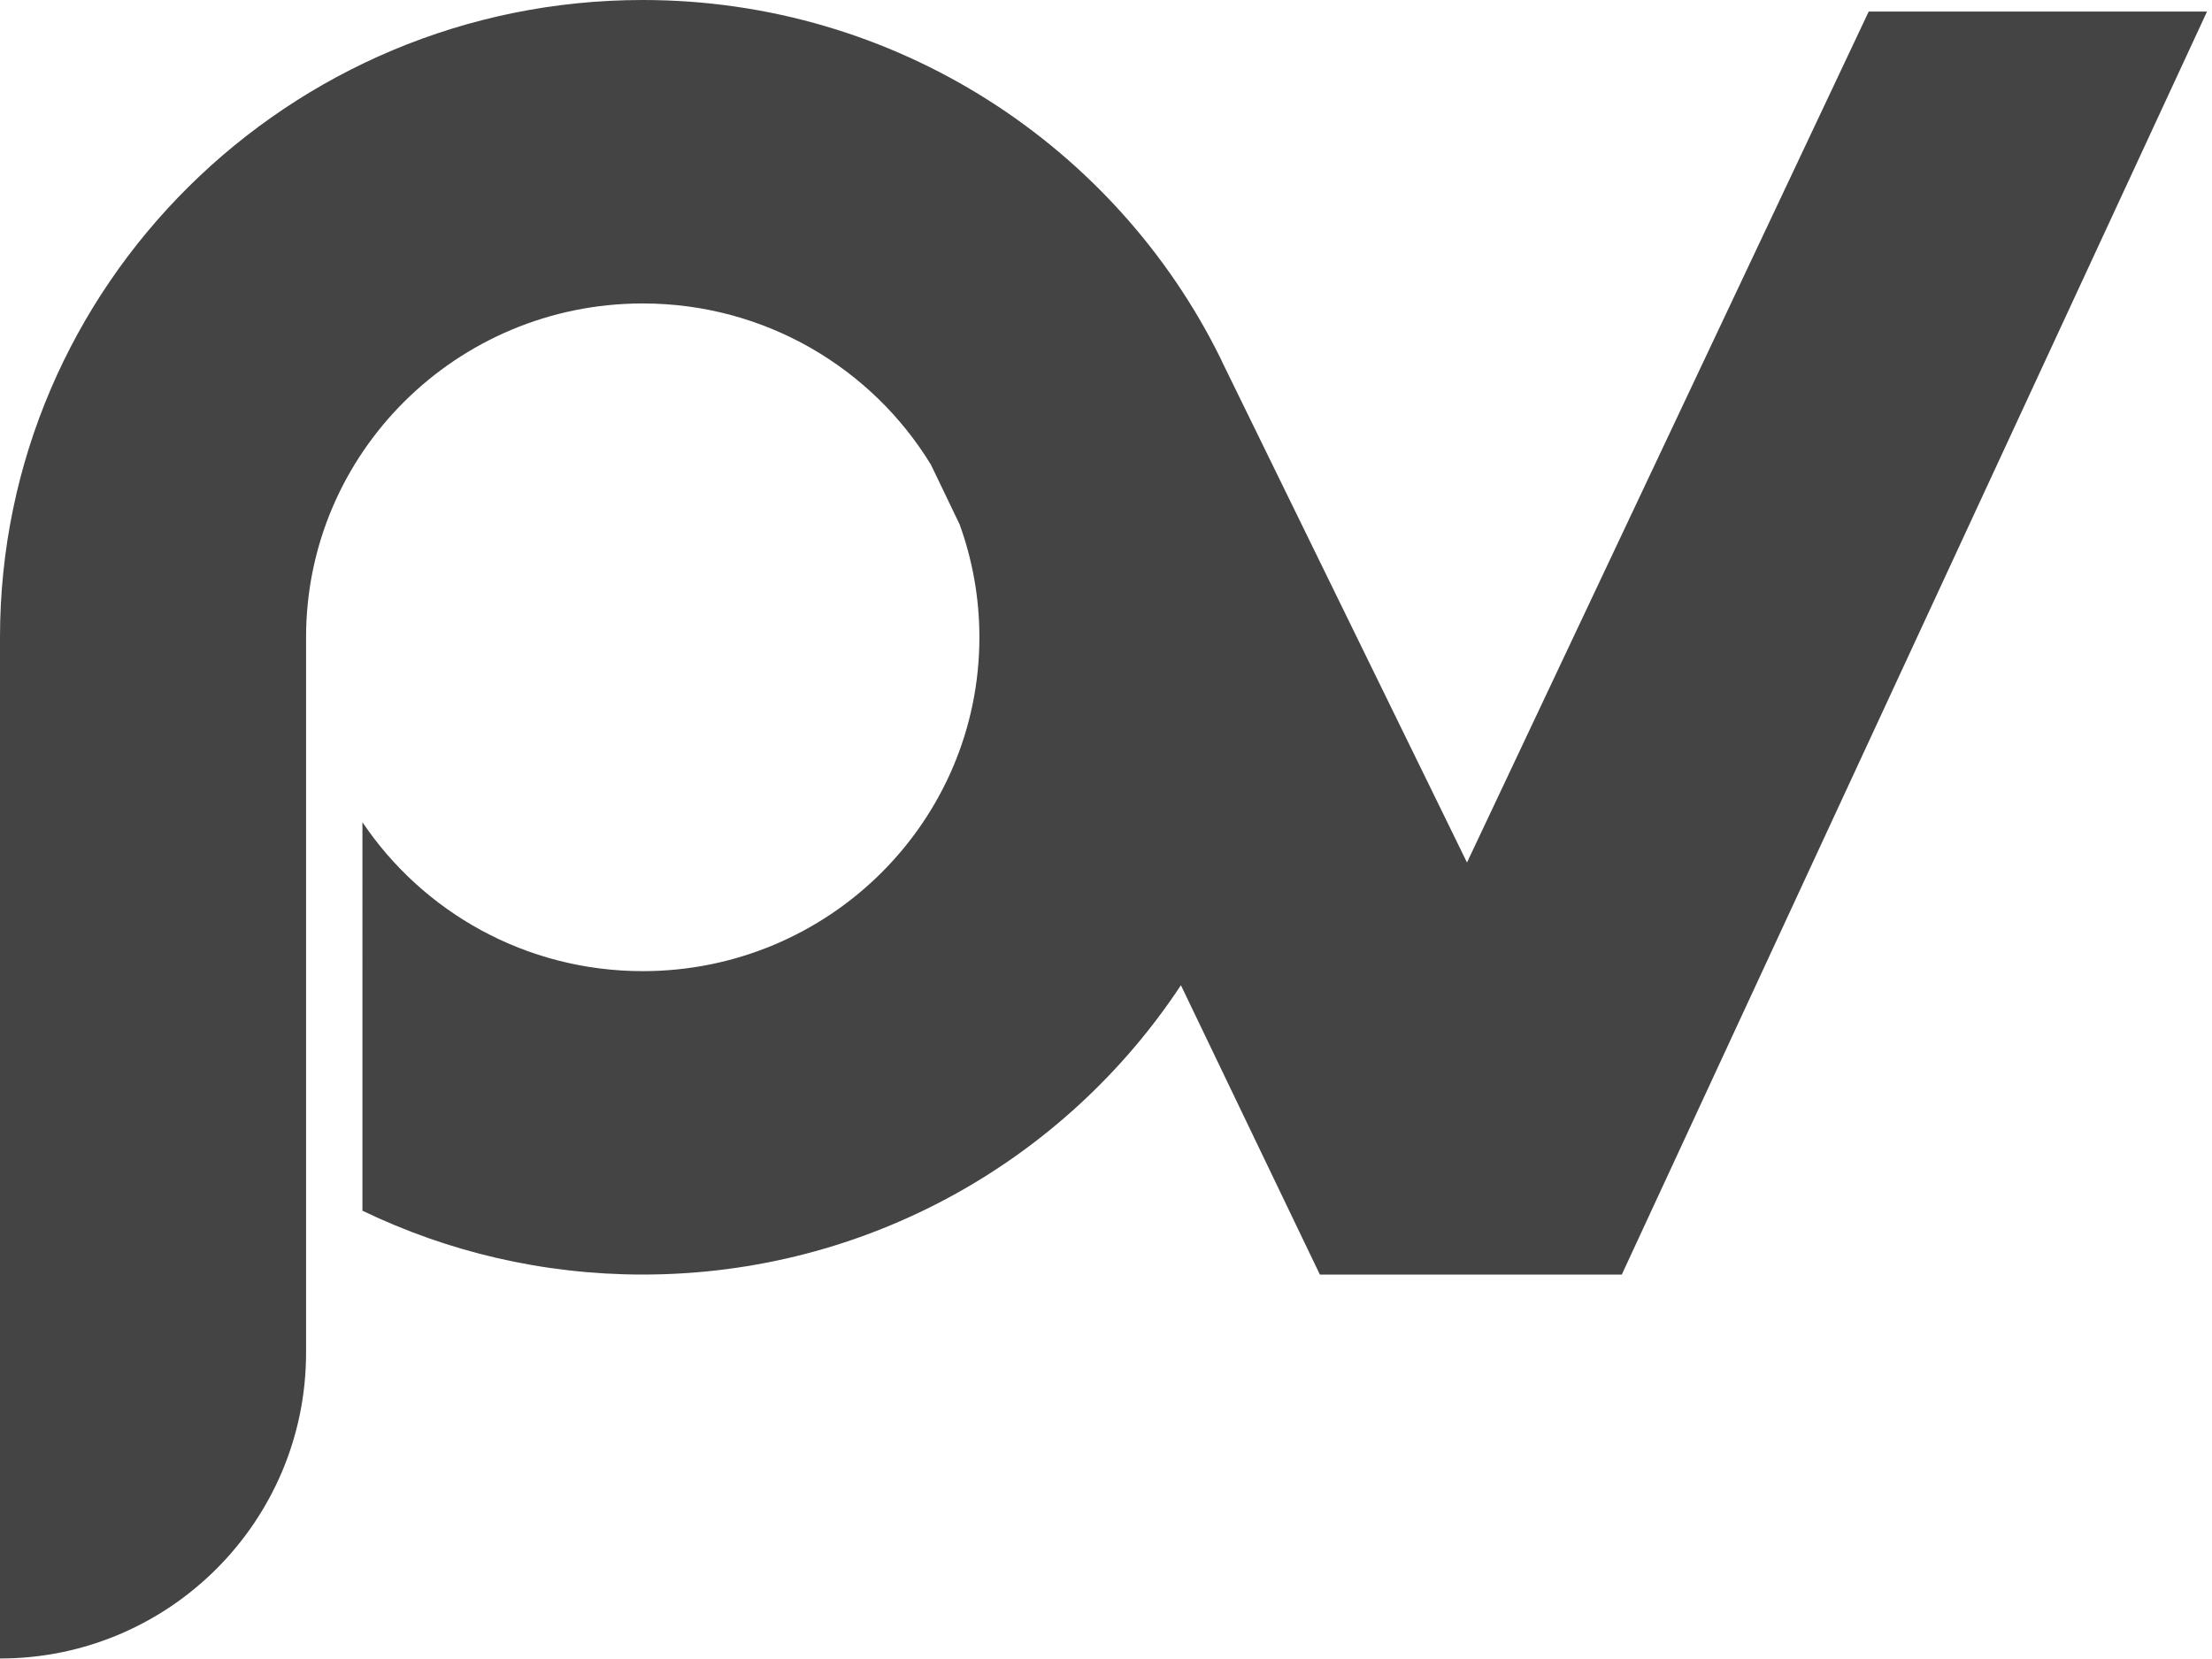
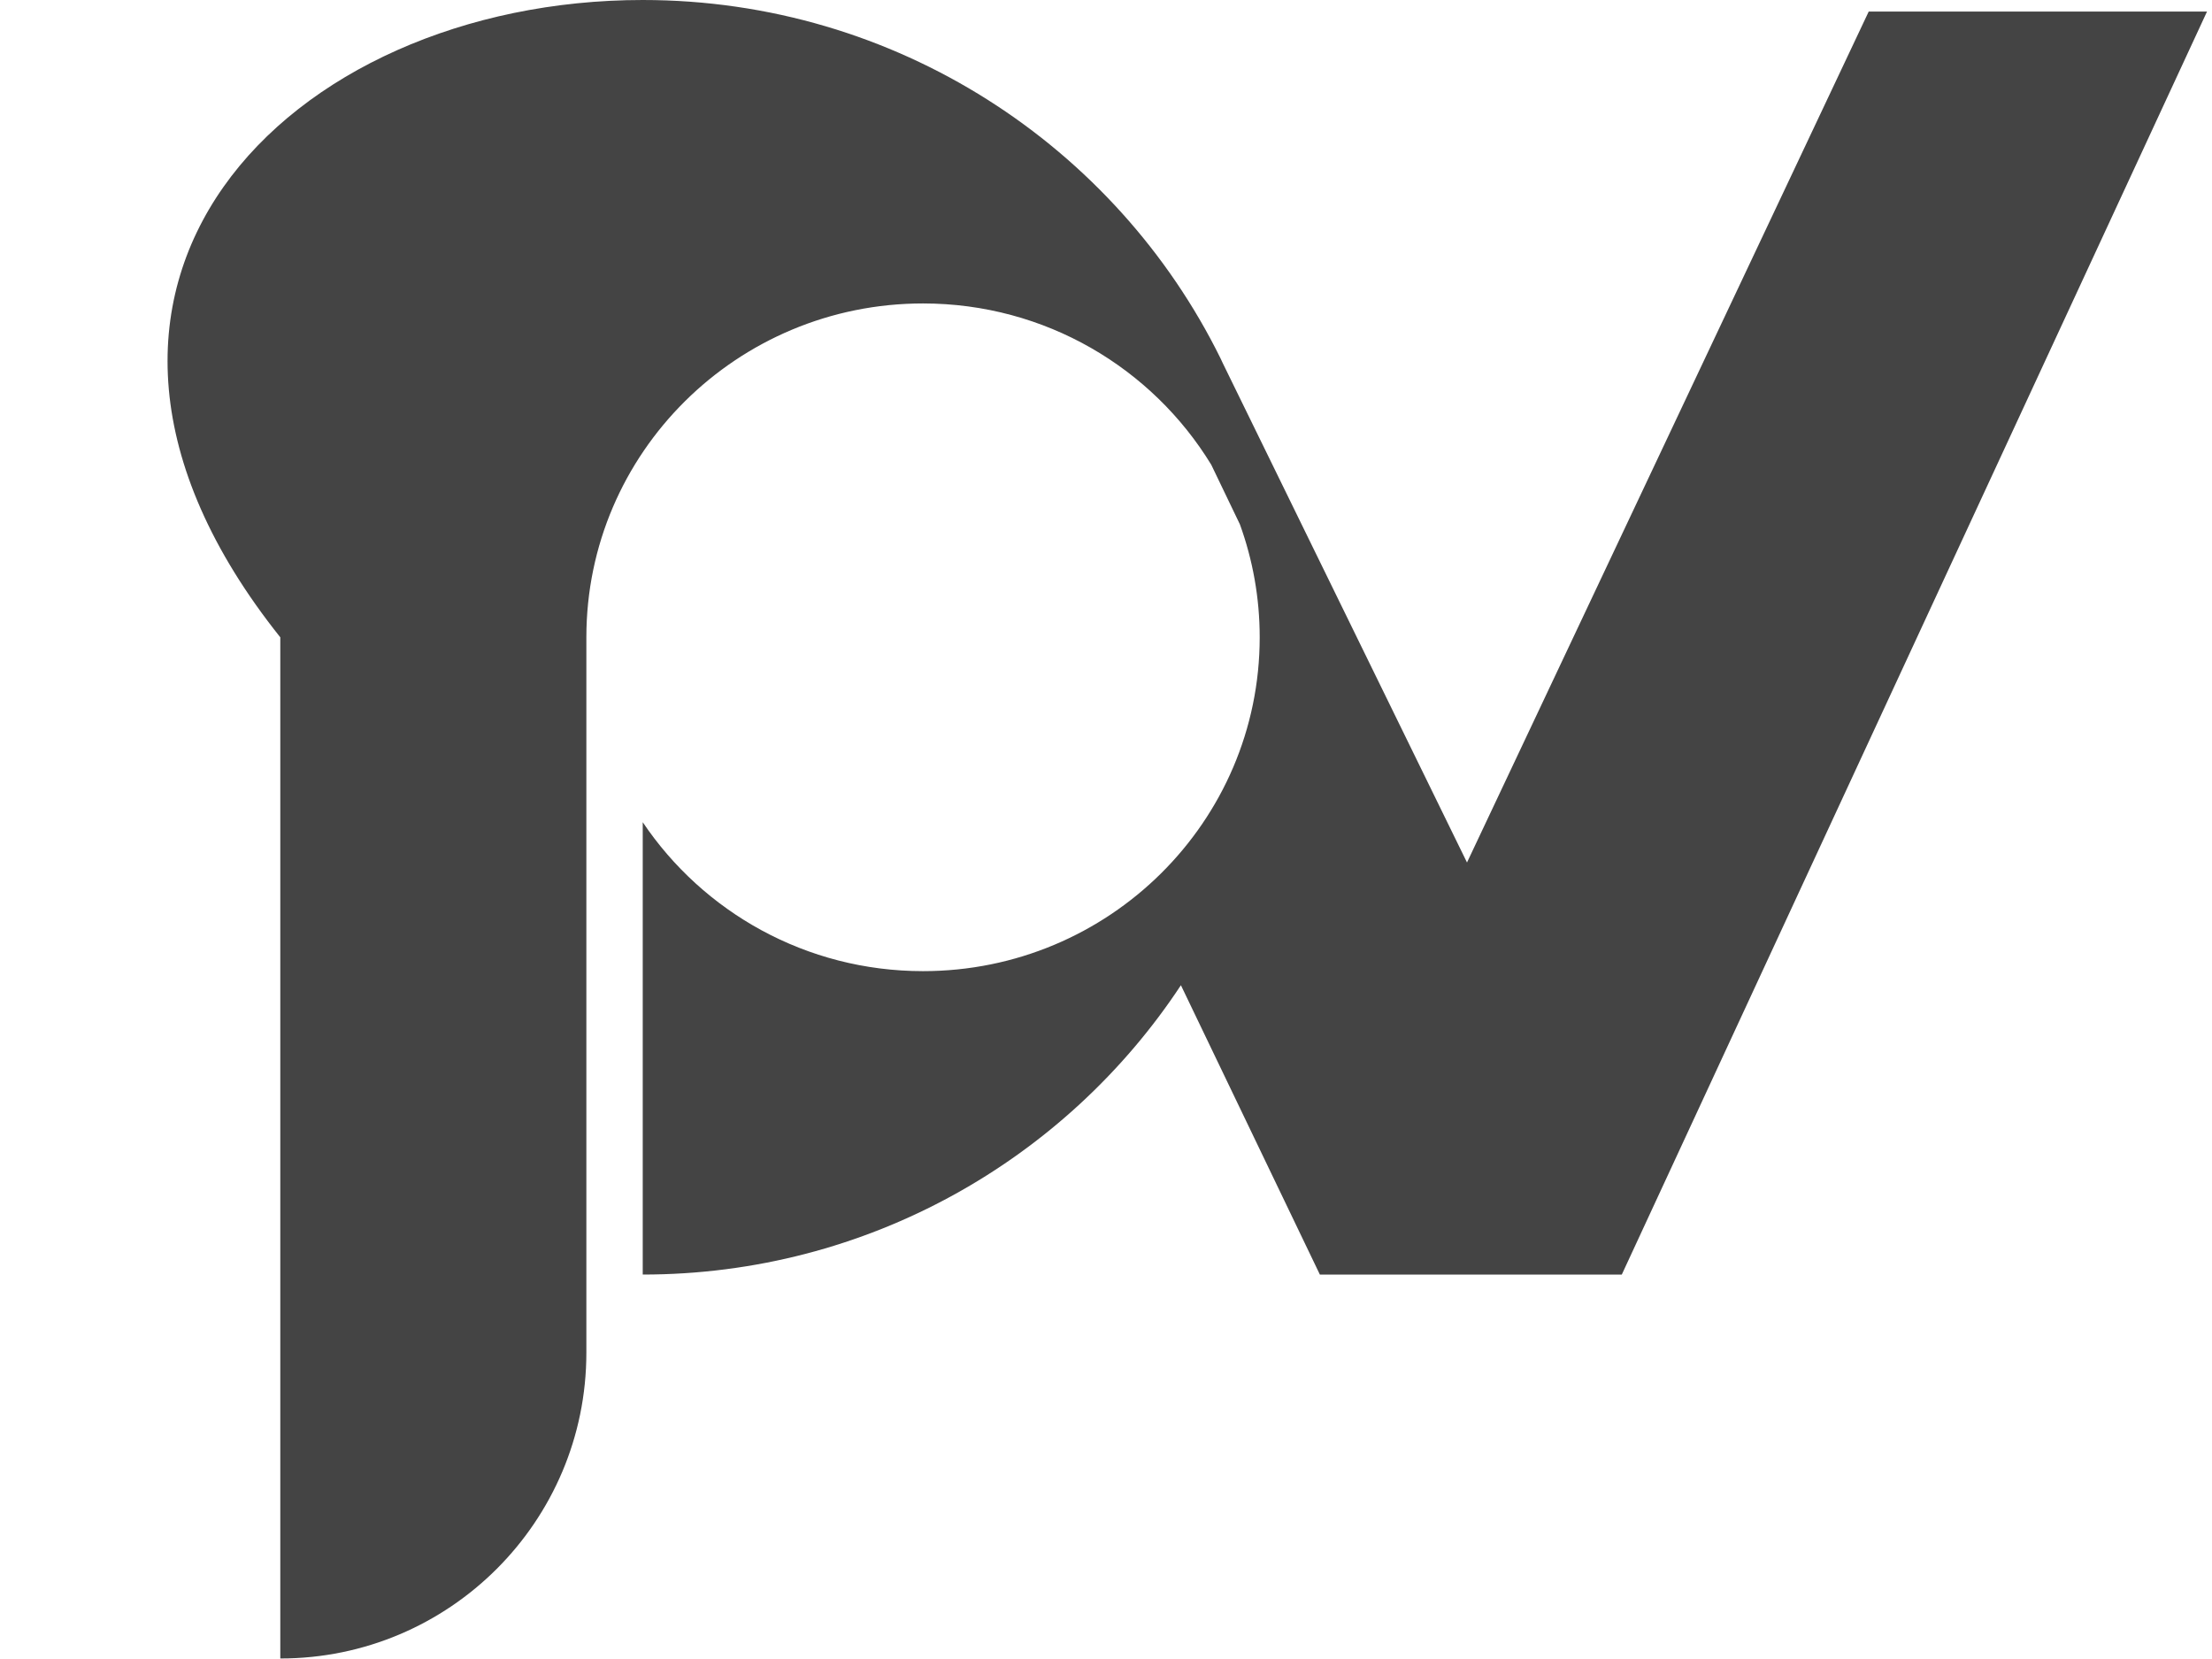
<svg xmlns="http://www.w3.org/2000/svg" version="1.1" id="Livello_1" x="0px" y="0px" width="60px" height="45px" viewBox="0 0 60 45" enable-background="new 0 0 60 45" xml:space="preserve">
  <title>Fill 1</title>
  <desc>Created with Sketch.</desc>
  <g id="Symbols">
    <g id="footer" transform="translate(-610, -53)">
      <g id="Fill-1">
-         <path fill="#444444" d="M669.865,53.313l-15.874,34.259h-8.19l-3.769-7.848c-3.116,4.723-8.495,7.848-14.598,7.848     c-2.724,0-5.304-0.623-7.603-1.732V75.302c1.637,2.435,4.43,4.04,7.603,4.04c5.043,0,9.132-4.055,9.132-9.056     c0-1.075-0.19-2.106-0.537-3.063l-0.777-1.617c-1.6-2.622-4.502-4.375-7.818-4.375c-5.043,0-9.132,4.054-9.132,9.055v19.405     c0,4.58-3.717,8.295-8.302,8.295V70.289v-0.002C610,60.755,617.821,53,627.434,53c6.877,0,12.835,3.969,15.671,9.717l0.066,0.141     l6.621,13.537l10.896-23.081L669.865,53.313L669.865,53.313z" />
+         <path fill="#444444" d="M669.865,53.313l-15.874,34.259h-8.19l-3.769-7.848c-3.116,4.723-8.495,7.848-14.598,7.848     V75.302c1.637,2.435,4.43,4.04,7.603,4.04c5.043,0,9.132-4.055,9.132-9.056     c0-1.075-0.19-2.106-0.537-3.063l-0.777-1.617c-1.6-2.622-4.502-4.375-7.818-4.375c-5.043,0-9.132,4.054-9.132,9.055v19.405     c0,4.58-3.717,8.295-8.302,8.295V70.289v-0.002C610,60.755,617.821,53,627.434,53c6.877,0,12.835,3.969,15.671,9.717l0.066,0.141     l6.621,13.537l10.896-23.081L669.865,53.313L669.865,53.313z" />
      </g>
    </g>
  </g>
</svg>